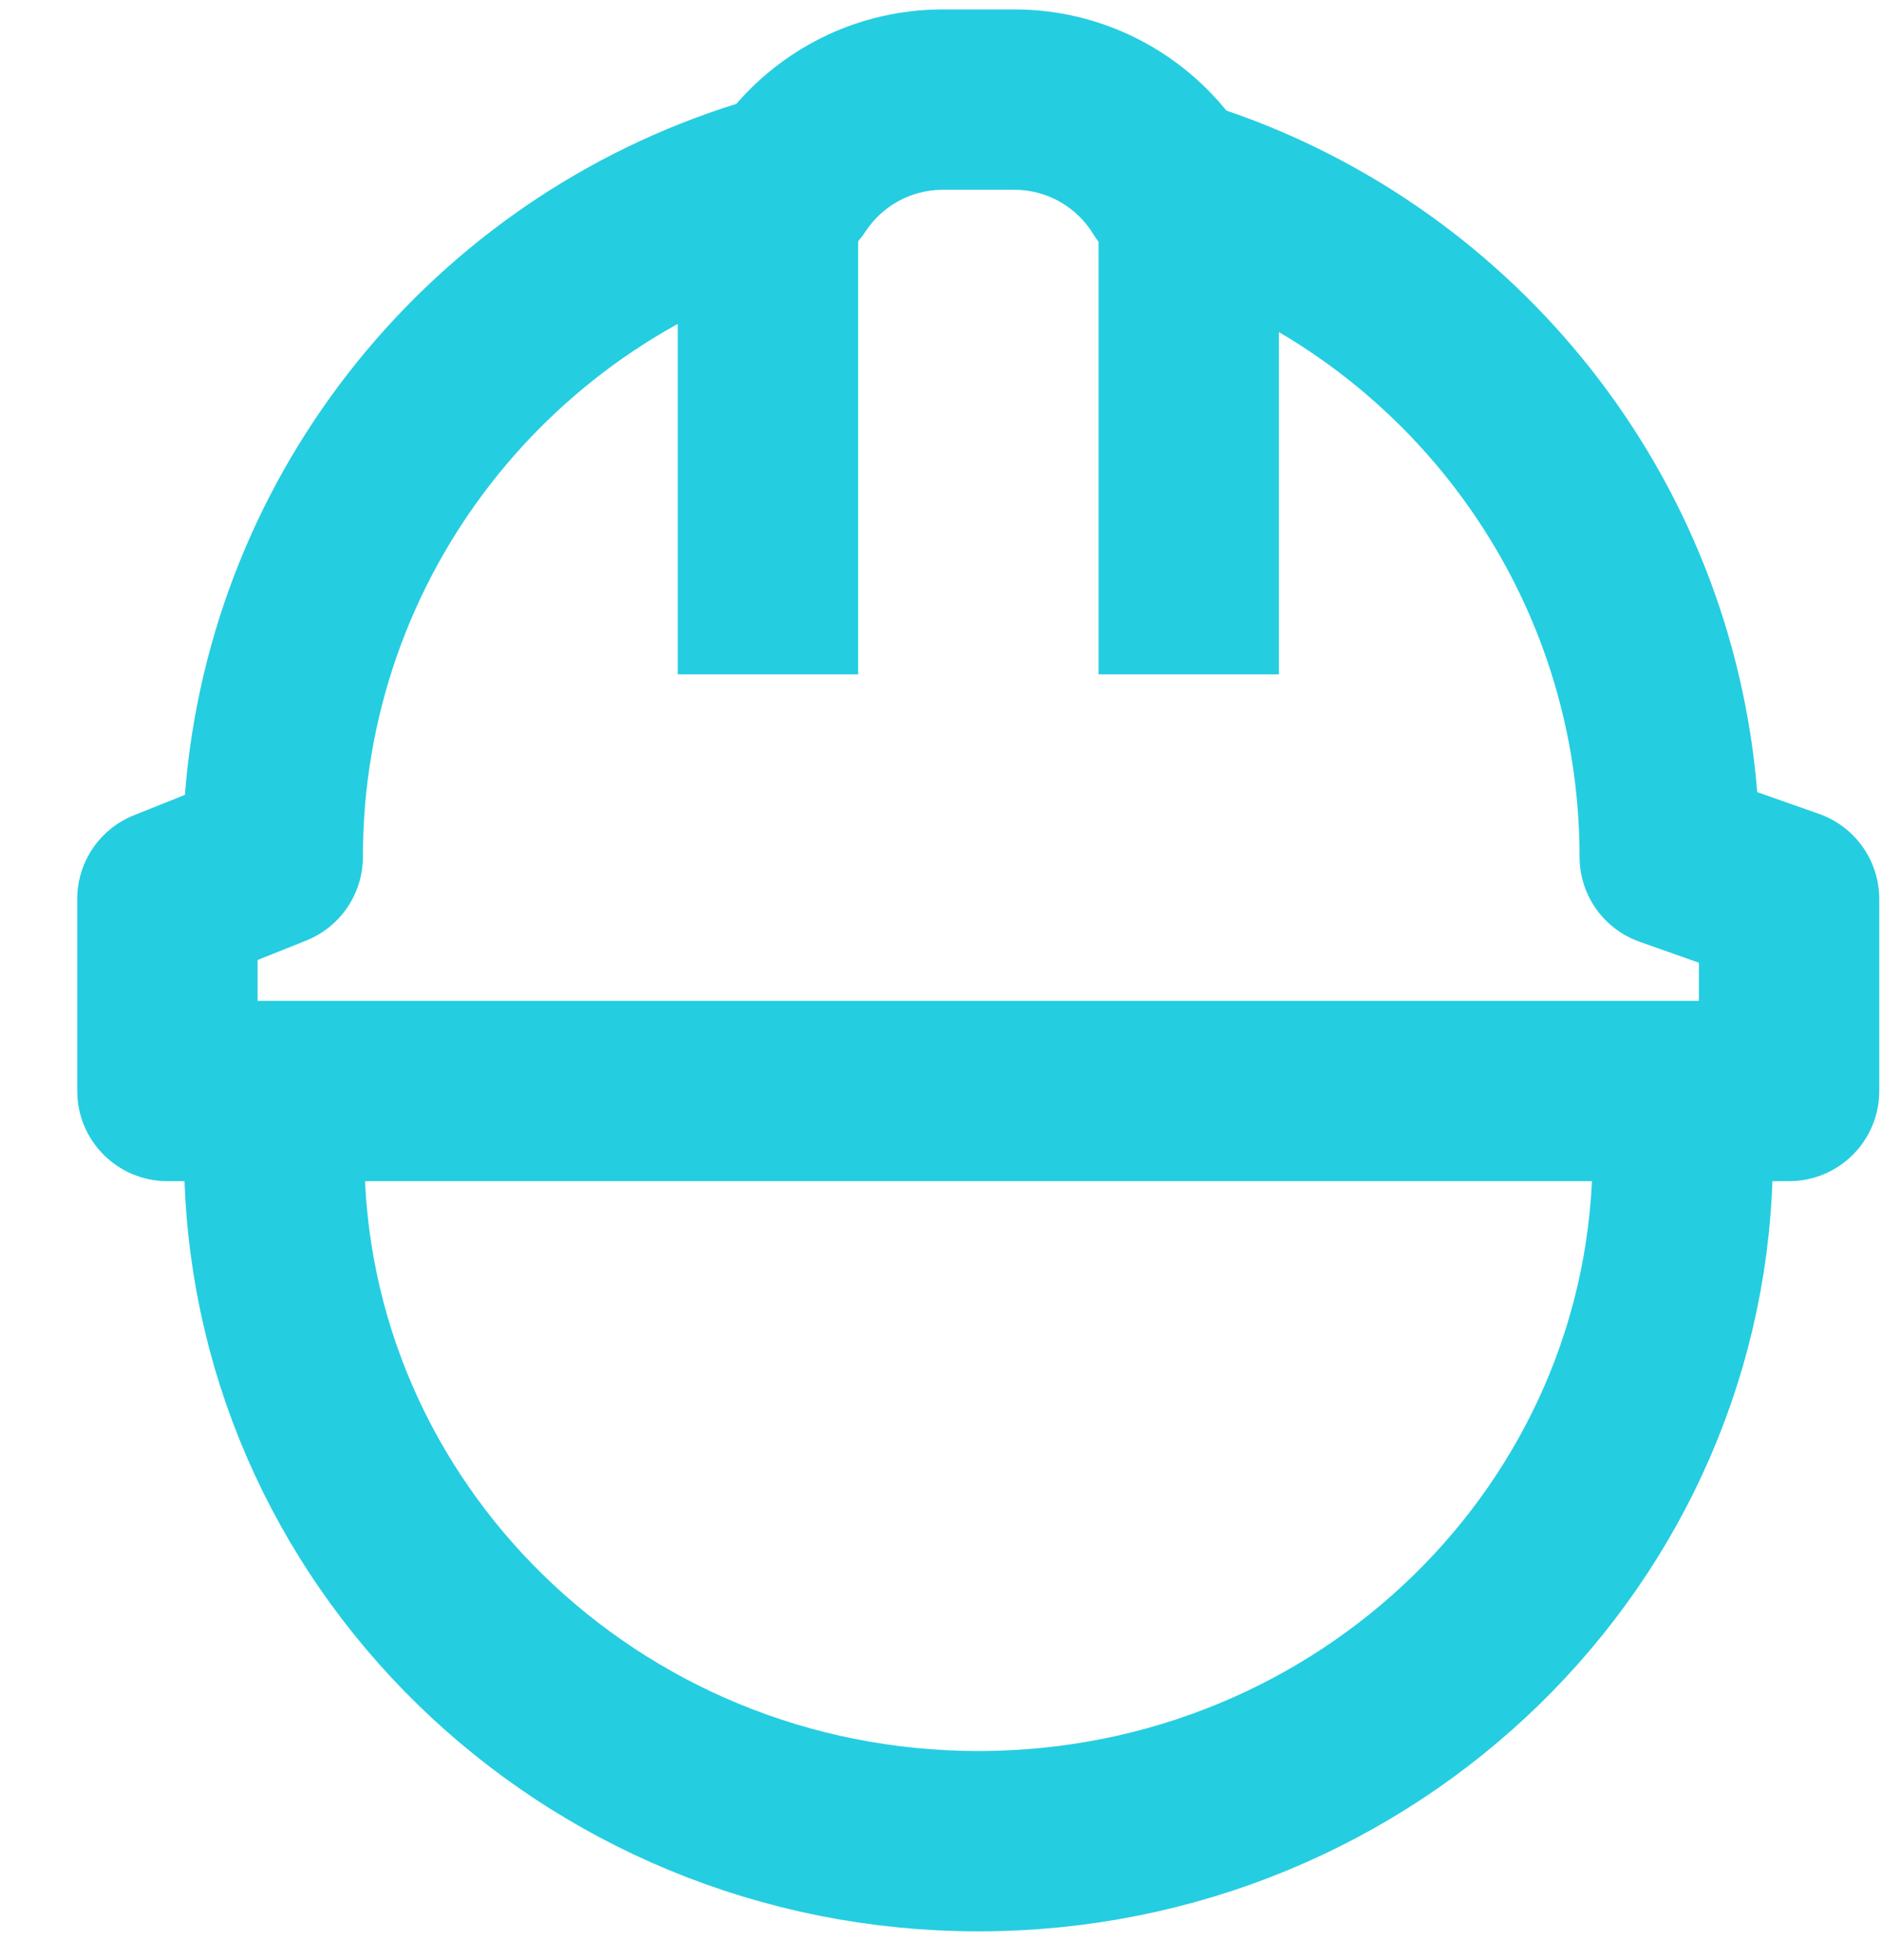
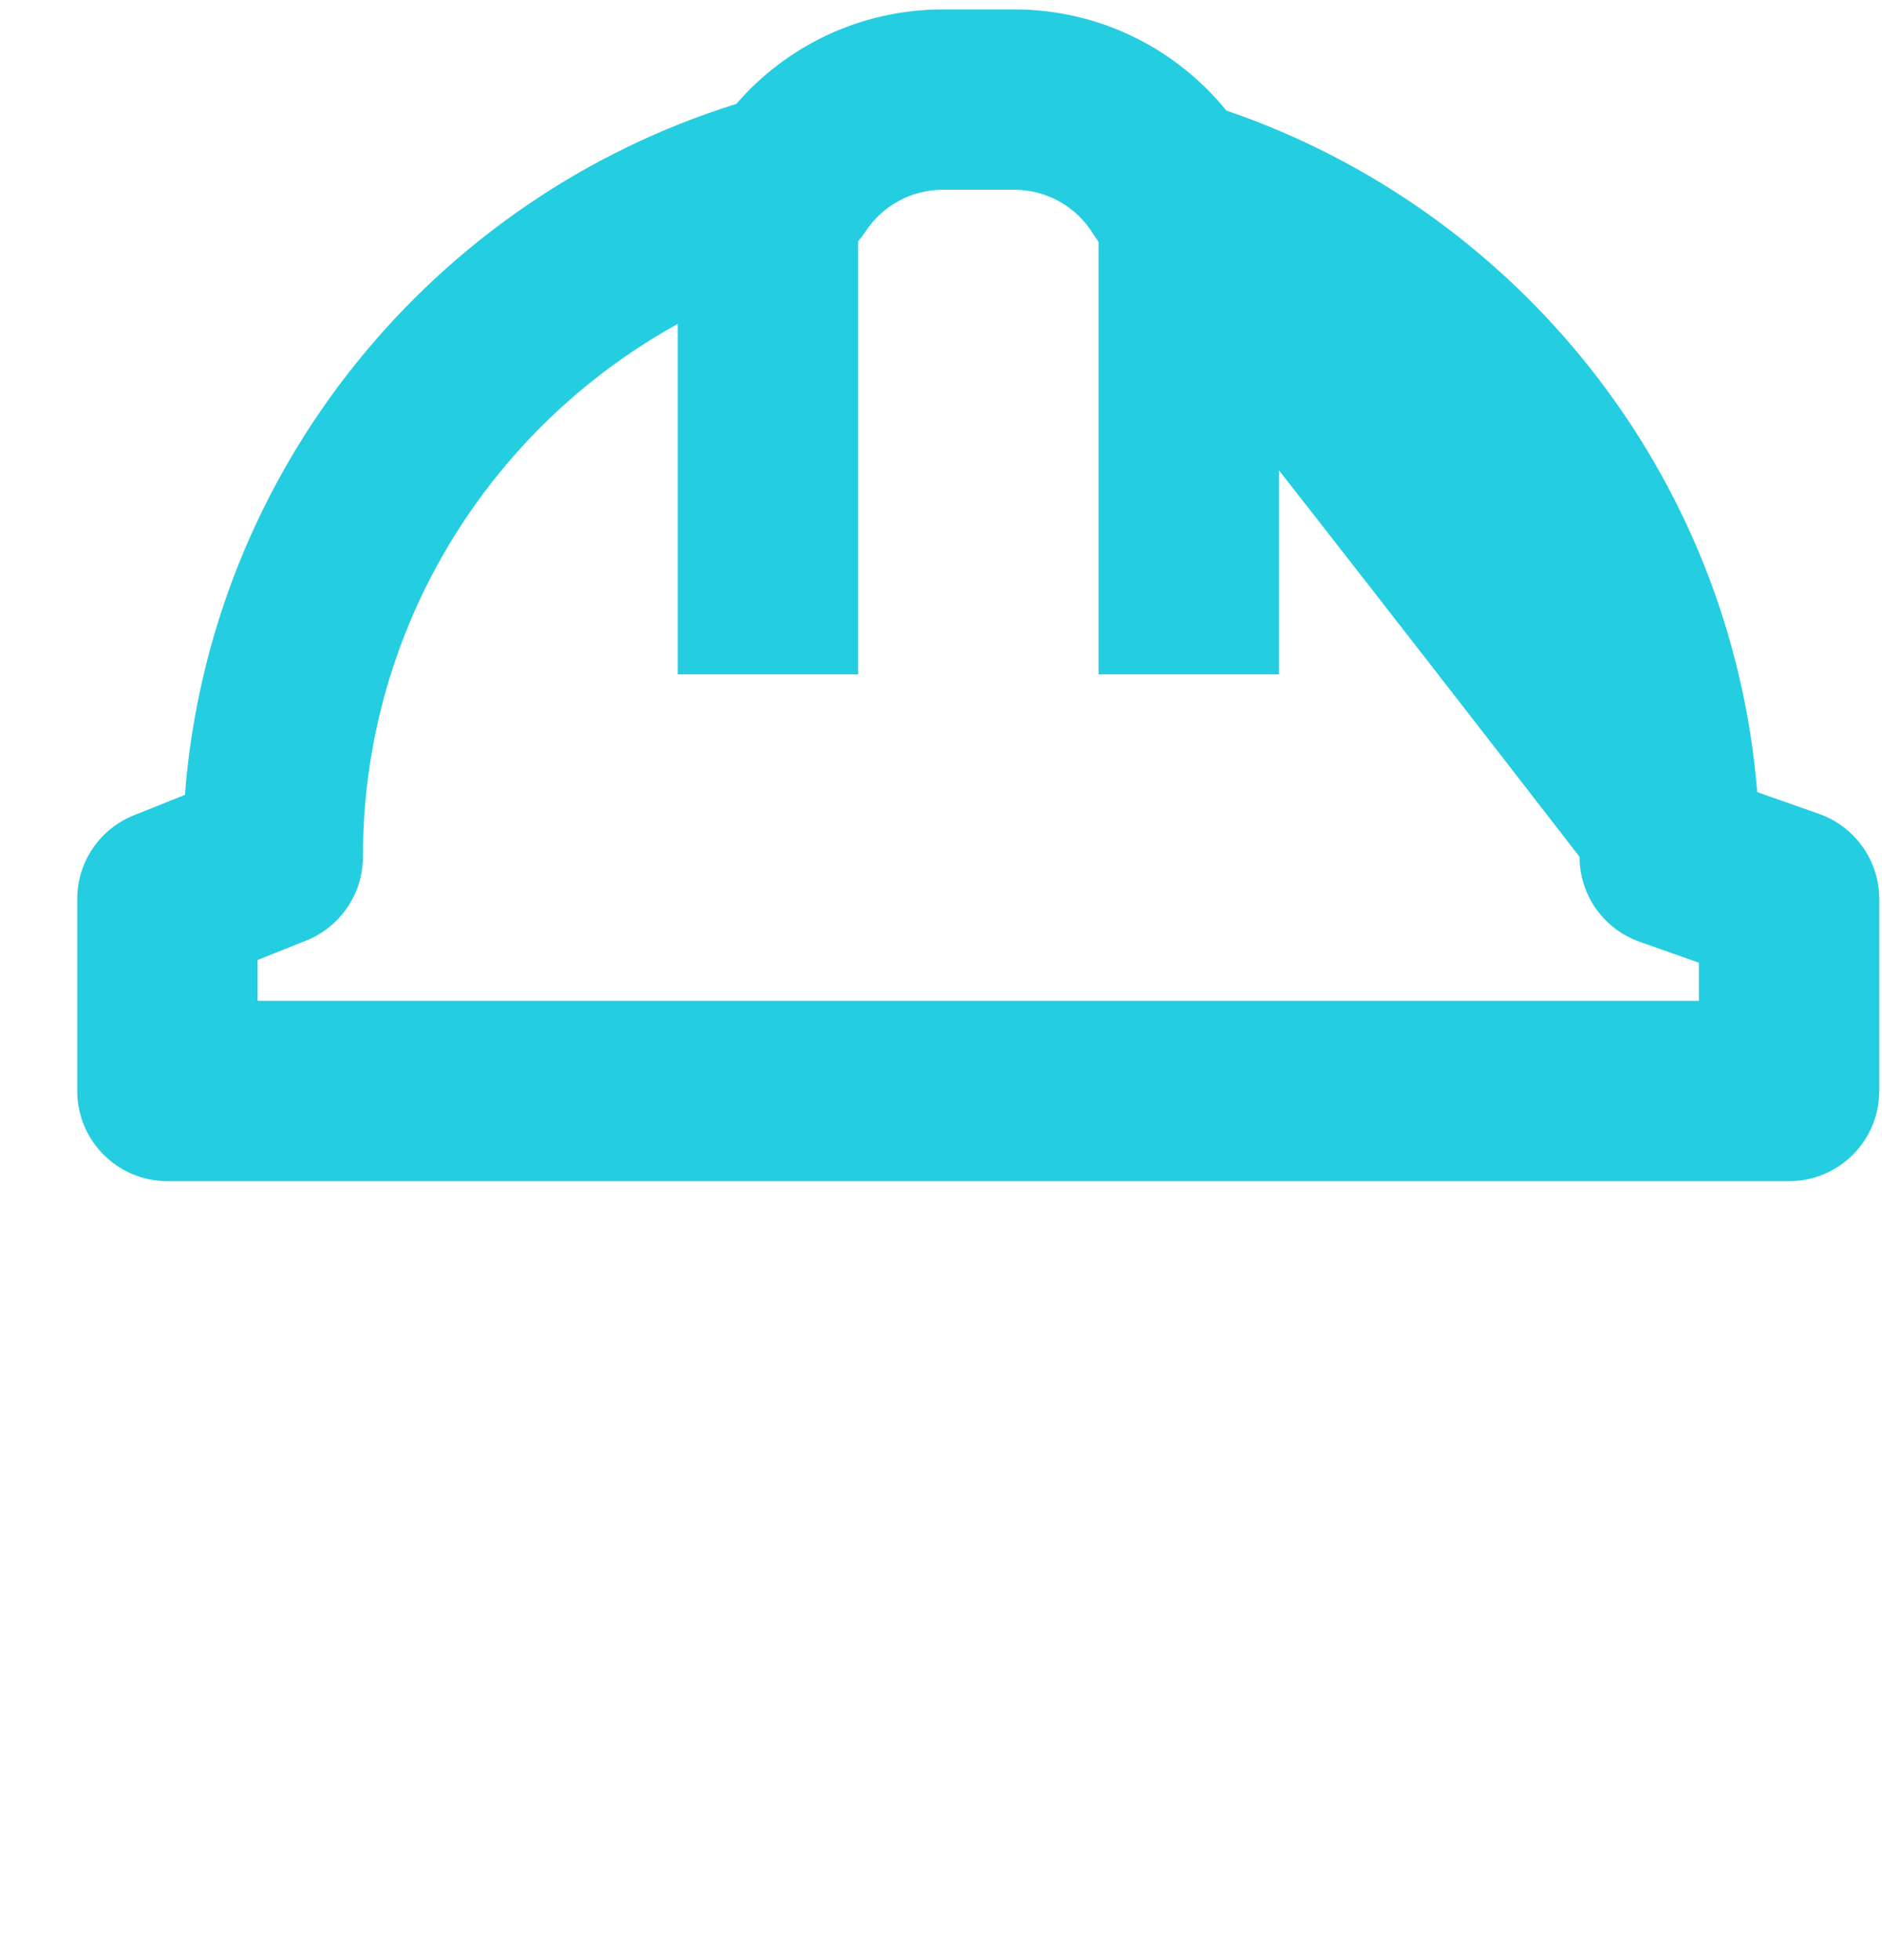
<svg xmlns="http://www.w3.org/2000/svg" width="24" height="25" viewBox="0 0 24 25" fill="none">
-   <path d="M3.497 14.714C3.497 19.557 7.518 23.483 12.478 23.483C17.438 23.483 21.459 19.557 21.459 14.714" stroke="#25CDE1" stroke-width="2.3" />
-   <path fill-rule="evenodd" clip-rule="evenodd" d="M12.027 2.42C11.613 2.42 11.248 2.63 11.035 2.956C10.88 3.192 10.644 3.362 10.371 3.435C7.062 4.322 4.628 7.342 4.628 10.928C4.628 11.398 4.342 11.821 3.905 11.996L3.285 12.244V12.765H21.665V12.279L20.91 12.012C20.45 11.85 20.143 11.416 20.143 10.928C20.143 7.415 17.806 4.444 14.598 3.492C14.326 3.411 14.093 3.231 13.944 2.989C13.735 2.645 13.359 2.42 12.932 2.42H12.027ZM9.39 1.325C10.028 0.588 10.972 0.12 12.027 0.12H12.932C14.026 0.12 15.001 0.624 15.639 1.41C19.347 2.677 22.08 6.049 22.409 10.103L23.198 10.381C23.657 10.543 23.965 10.978 23.965 11.466V13.915C23.965 14.55 23.45 15.065 22.815 15.065H2.135C1.5 15.065 0.985 14.55 0.985 13.915V11.466C0.985 10.995 1.271 10.573 1.708 10.398L2.358 10.138C2.682 5.974 5.54 2.525 9.39 1.325Z" fill="#25CDE1" />
+   <path fill-rule="evenodd" clip-rule="evenodd" d="M12.027 2.42C11.613 2.42 11.248 2.63 11.035 2.956C10.88 3.192 10.644 3.362 10.371 3.435C7.062 4.322 4.628 7.342 4.628 10.928C4.628 11.398 4.342 11.821 3.905 11.996L3.285 12.244V12.765H21.665V12.279L20.91 12.012C20.45 11.85 20.143 11.416 20.143 10.928C14.326 3.411 14.093 3.231 13.944 2.989C13.735 2.645 13.359 2.42 12.932 2.42H12.027ZM9.39 1.325C10.028 0.588 10.972 0.12 12.027 0.12H12.932C14.026 0.12 15.001 0.624 15.639 1.41C19.347 2.677 22.08 6.049 22.409 10.103L23.198 10.381C23.657 10.543 23.965 10.978 23.965 11.466V13.915C23.965 14.55 23.45 15.065 22.815 15.065H2.135C1.5 15.065 0.985 14.55 0.985 13.915V11.466C0.985 10.995 1.271 10.573 1.708 10.398L2.358 10.138C2.682 5.974 5.54 2.525 9.39 1.325Z" fill="#25CDE1" />
  <path d="M9.793 2.147V8.601M15.159 2.147V8.601" stroke="#25CDE1" stroke-width="2.3" stroke-linejoin="round" />
</svg>